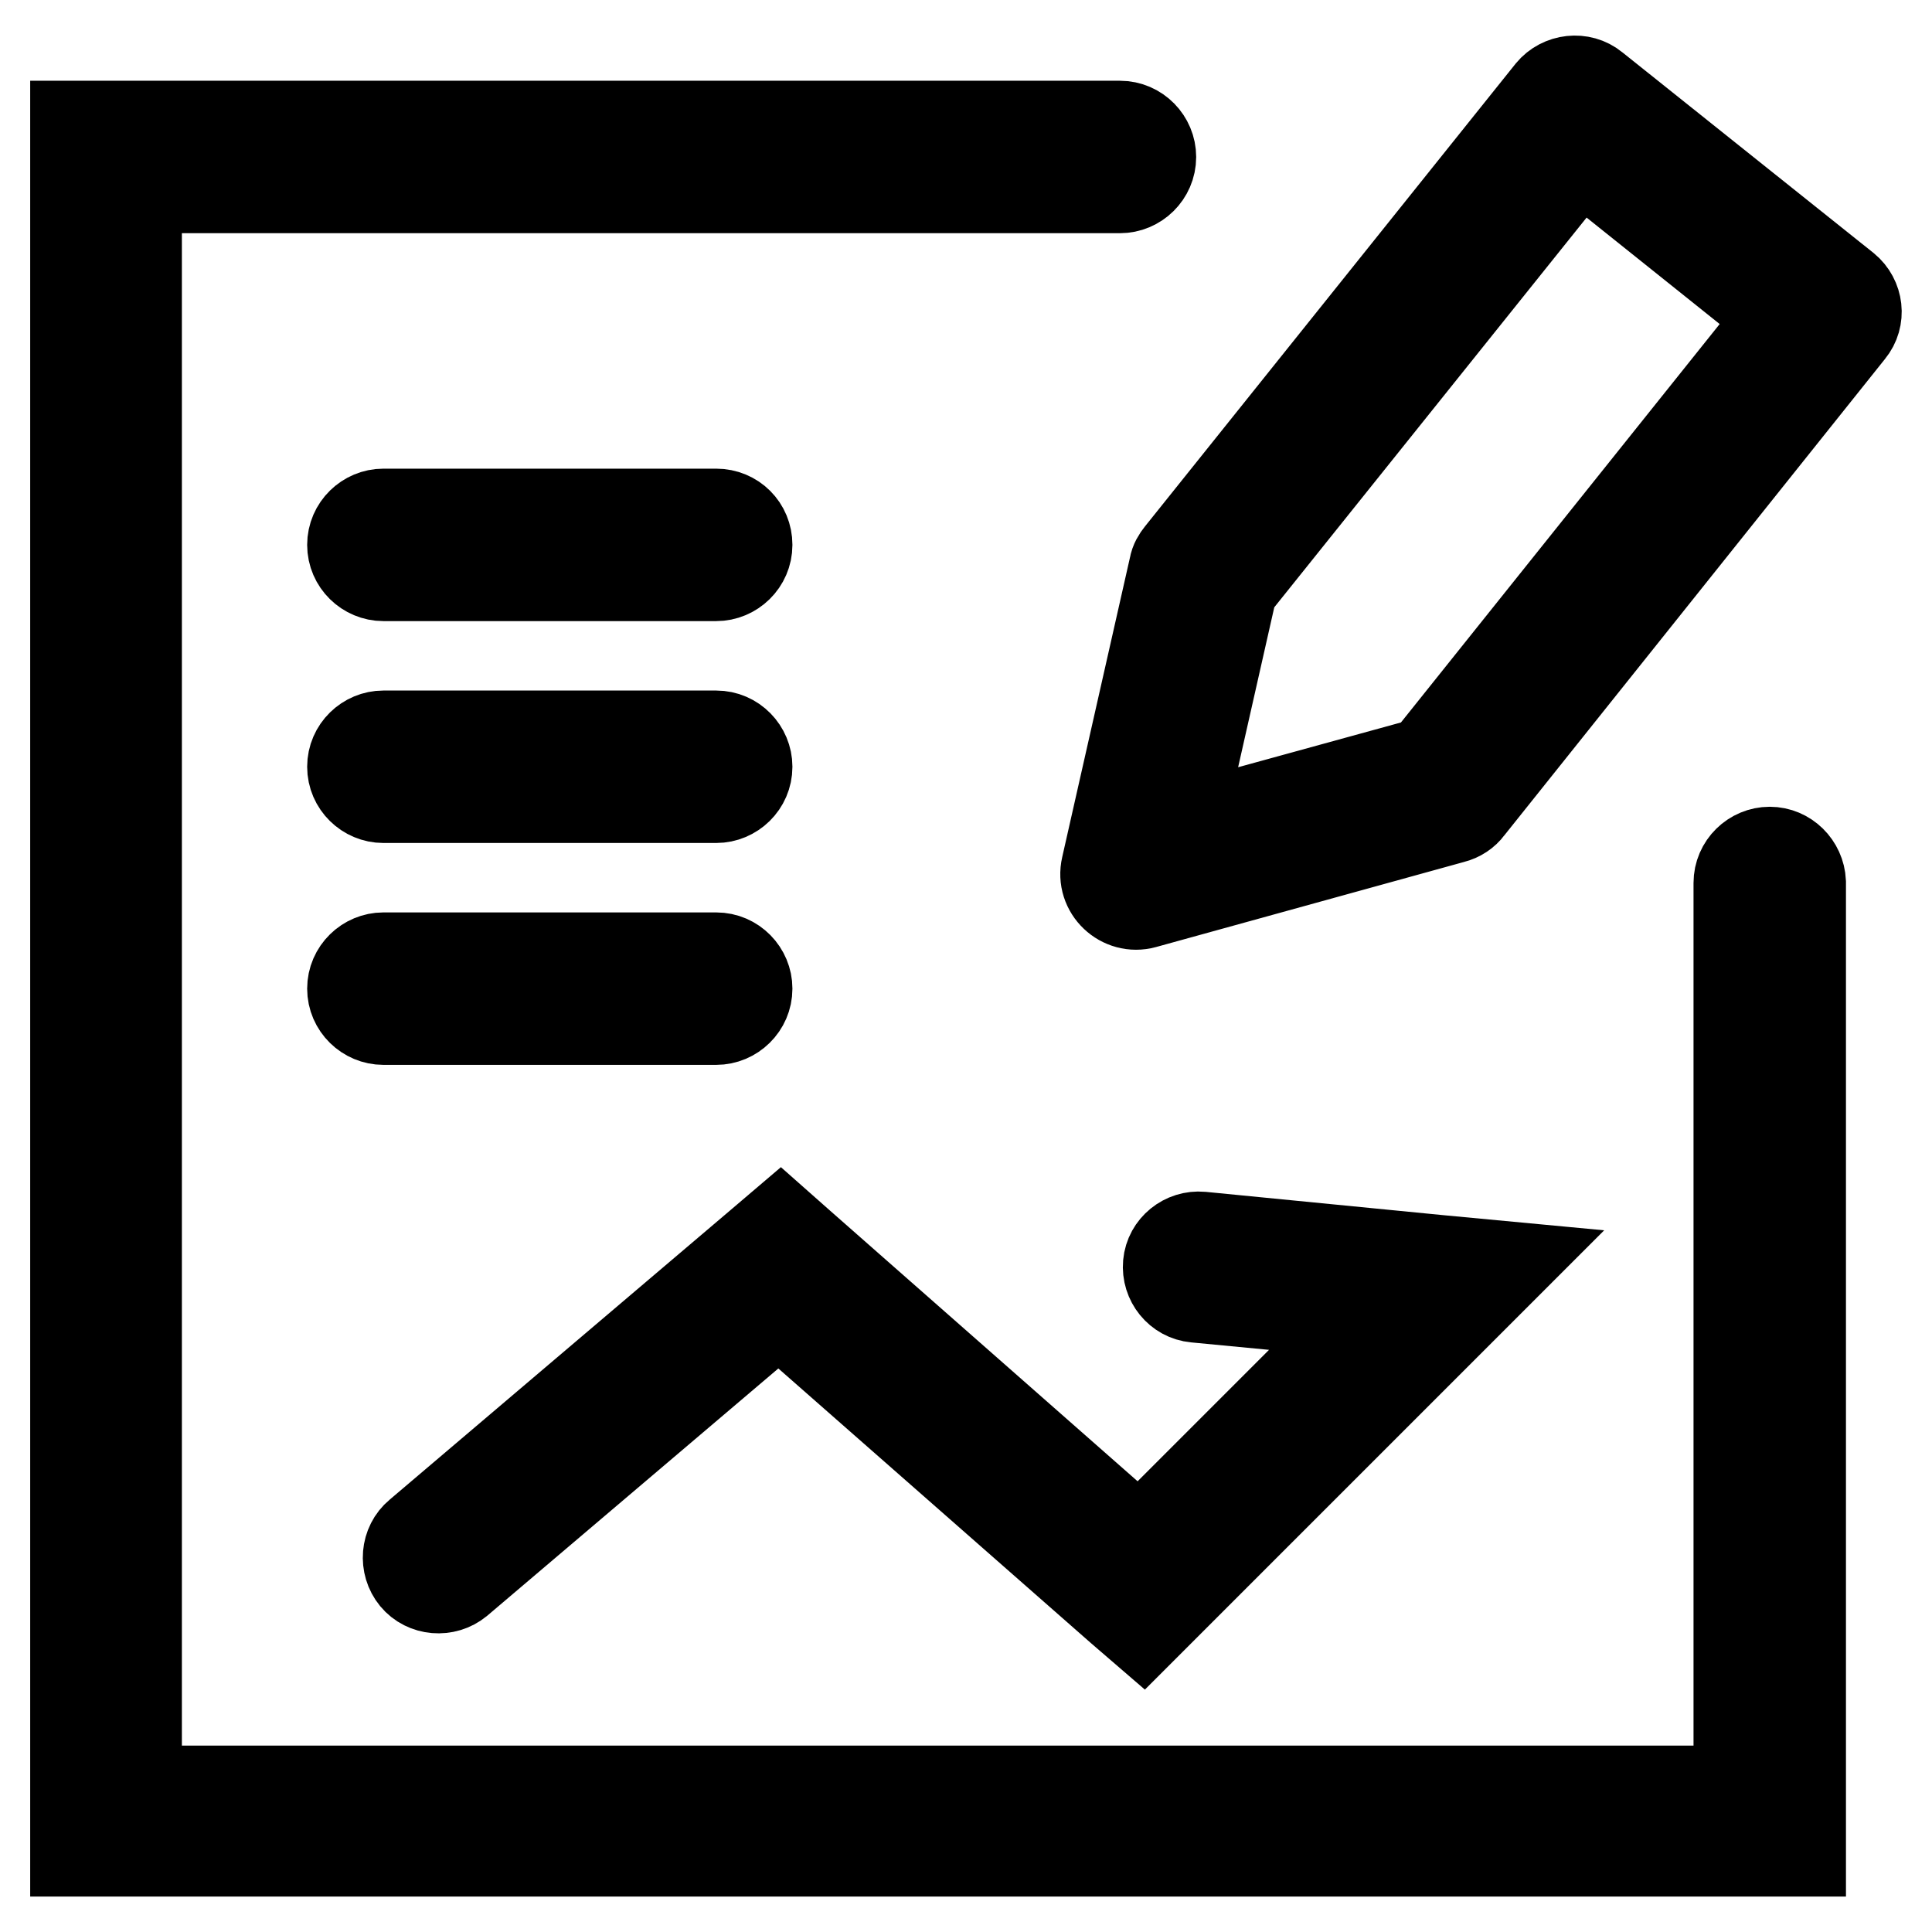
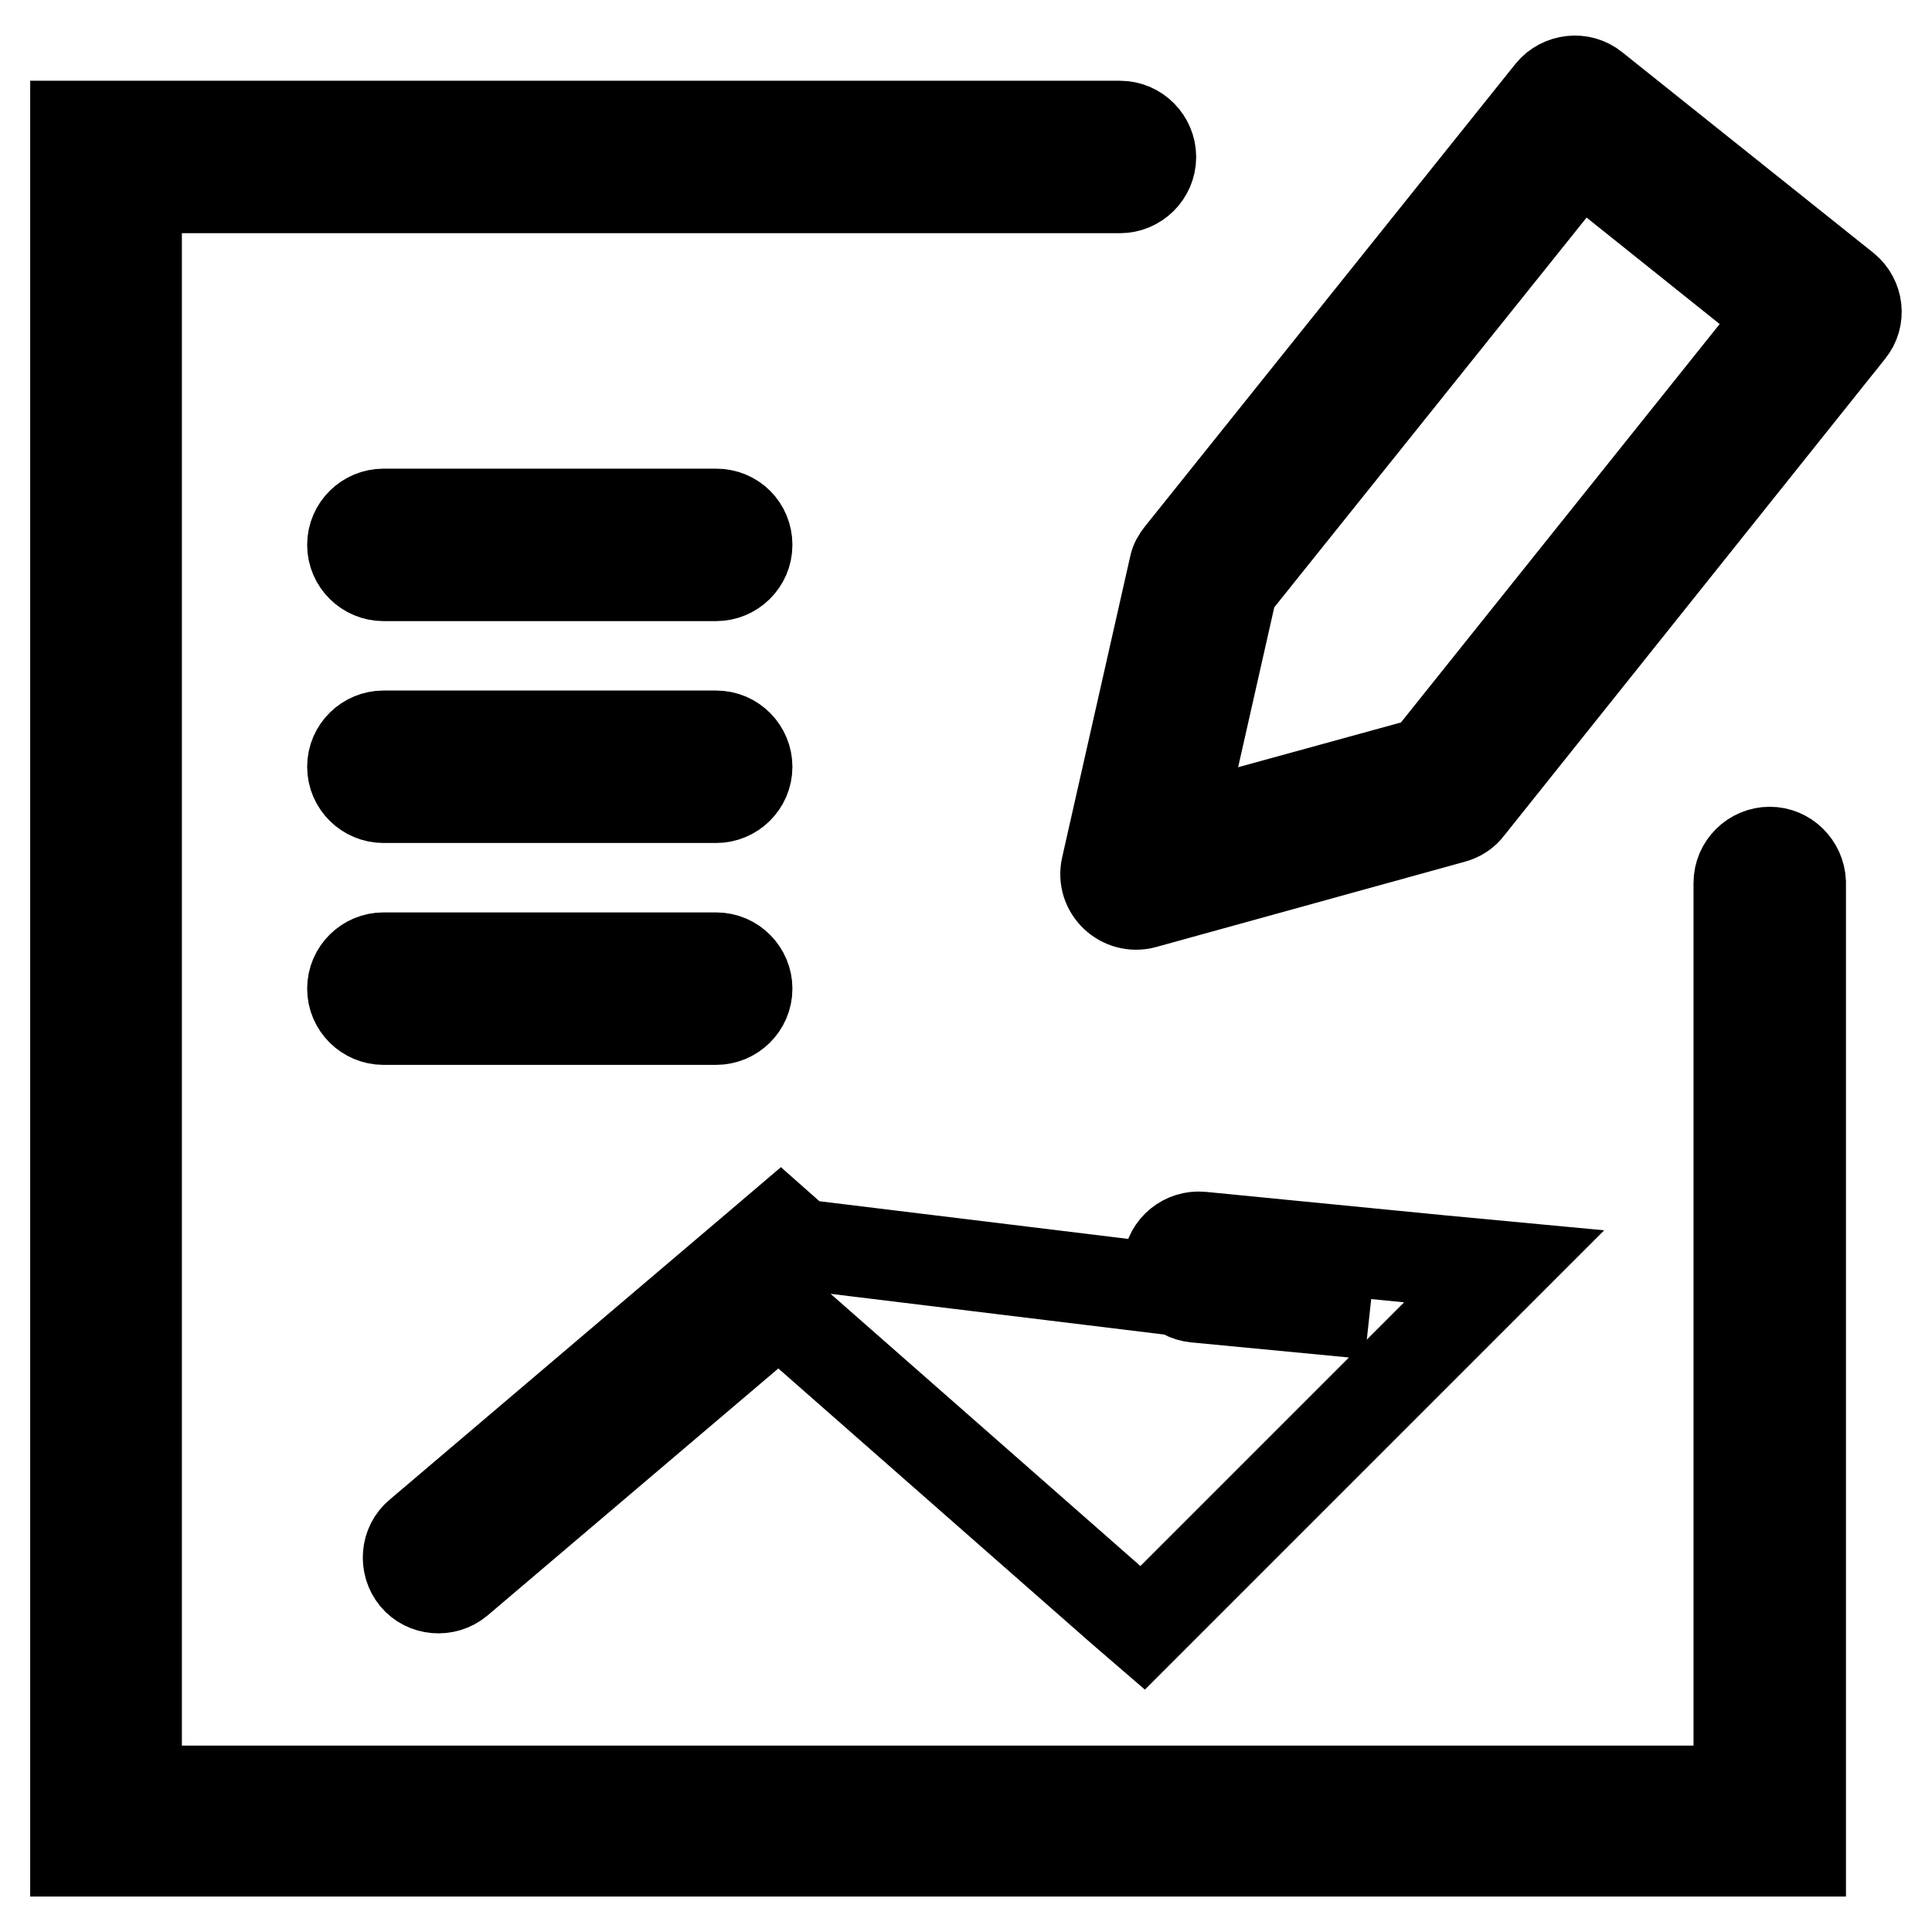
<svg xmlns="http://www.w3.org/2000/svg" version="1.1" x="0px" y="0px" viewBox="0 0 256 256" enable-background="new 0 0 256 256" xml:space="preserve">
  <g>
-     <path stroke-width="12" fill-opacity="0" stroke="#000000" d="M234.5,112.9c-2.2,0-4.1,1.8-4.1,4.1v120.3H18.1V24.9h130.3c2.2,0,4.1-1.8,4.1-4.1c0-2.2-1.8-4.1-4.1-4.1 H14.1H10v4.1v220.4v4.1h4.1h220.4h4.1v-4.1V116.9C238.5,114.7,236.7,112.9,234.5,112.9z M244.5,38.2l-33.3-26.6 c-1.7-1.4-4.3-1.1-5.7,0.6l-49.1,61.3c-0.4,0.5-0.7,1-0.8,1.6l-9,39.8c-0.7,3,2.1,5.6,5,4.8l40.9-11.3c0.8-0.2,1.6-0.7,2.1-1.4 l50.5-63.2C246.5,42.1,246.2,39.6,244.5,38.2z M189.1,101l-33.1,9.1l7.3-32.3l46-57.4l27,21.6L189.1,101z M106,164.9l-2.6-2.3 l-2.7,2.3l-45.2,38.4c-1.7,1.4-1.9,4-0.5,5.7c1.4,1.7,4,1.9,5.7,0.5l42.5-36.1l45.3,39.8l2.9,2.5l2.7-2.7l39.1-39.1l6.1-6.1 l-8.5-0.8l-31.6-3.1c-2.2-0.2-4.2,1.4-4.4,3.6c-0.2,2.2,1.4,4.2,3.6,4.4l23,2.2l-30.4,30.4L106,164.9z M50.8,105.7h44.1 c2.2,0,4.1-1.8,4.1-4.1c0-2.2-1.8-4.1-4.1-4.1H50.8c-2.2,0-4.1,1.8-4.1,4.1C46.7,103.9,48.6,105.7,50.8,105.7z M50.8,76.3h44.1 c2.2,0,4.1-1.8,4.1-4.1s-1.8-4.1-4.1-4.1H50.8c-2.2,0-4.1,1.8-4.1,4.1S48.6,76.3,50.8,76.3z M50.8,135.1h44.1 c2.2,0,4.1-1.8,4.1-4.1c0-2.2-1.8-4.1-4.1-4.1H50.8c-2.2,0-4.1,1.8-4.1,4.1C46.7,133.3,48.6,135.1,50.8,135.1z" />
+     <path stroke-width="12" fill-opacity="0" stroke="#000000" d="M234.5,112.9c-2.2,0-4.1,1.8-4.1,4.1v120.3H18.1V24.9h130.3c2.2,0,4.1-1.8,4.1-4.1c0-2.2-1.8-4.1-4.1-4.1 H14.1H10v4.1v220.4v4.1h4.1h220.4h4.1v-4.1V116.9C238.5,114.7,236.7,112.9,234.5,112.9z M244.5,38.2l-33.3-26.6 c-1.7-1.4-4.3-1.1-5.7,0.6l-49.1,61.3c-0.4,0.5-0.7,1-0.8,1.6l-9,39.8c-0.7,3,2.1,5.6,5,4.8l40.9-11.3c0.8-0.2,1.6-0.7,2.1-1.4 l50.5-63.2C246.5,42.1,246.2,39.6,244.5,38.2z M189.1,101l-33.1,9.1l7.3-32.3l46-57.4l27,21.6L189.1,101z M106,164.9l-2.6-2.3 l-2.7,2.3l-45.2,38.4c-1.7,1.4-1.9,4-0.5,5.7c1.4,1.7,4,1.9,5.7,0.5l42.5-36.1l45.3,39.8l2.9,2.5l2.7-2.7l39.1-39.1l6.1-6.1 l-8.5-0.8l-31.6-3.1c-2.2-0.2-4.2,1.4-4.4,3.6c-0.2,2.2,1.4,4.2,3.6,4.4l23,2.2L106,164.9z M50.8,105.7h44.1 c2.2,0,4.1-1.8,4.1-4.1c0-2.2-1.8-4.1-4.1-4.1H50.8c-2.2,0-4.1,1.8-4.1,4.1C46.7,103.9,48.6,105.7,50.8,105.7z M50.8,76.3h44.1 c2.2,0,4.1-1.8,4.1-4.1s-1.8-4.1-4.1-4.1H50.8c-2.2,0-4.1,1.8-4.1,4.1S48.6,76.3,50.8,76.3z M50.8,135.1h44.1 c2.2,0,4.1-1.8,4.1-4.1c0-2.2-1.8-4.1-4.1-4.1H50.8c-2.2,0-4.1,1.8-4.1,4.1C46.7,133.3,48.6,135.1,50.8,135.1z" />
  </g>
</svg>